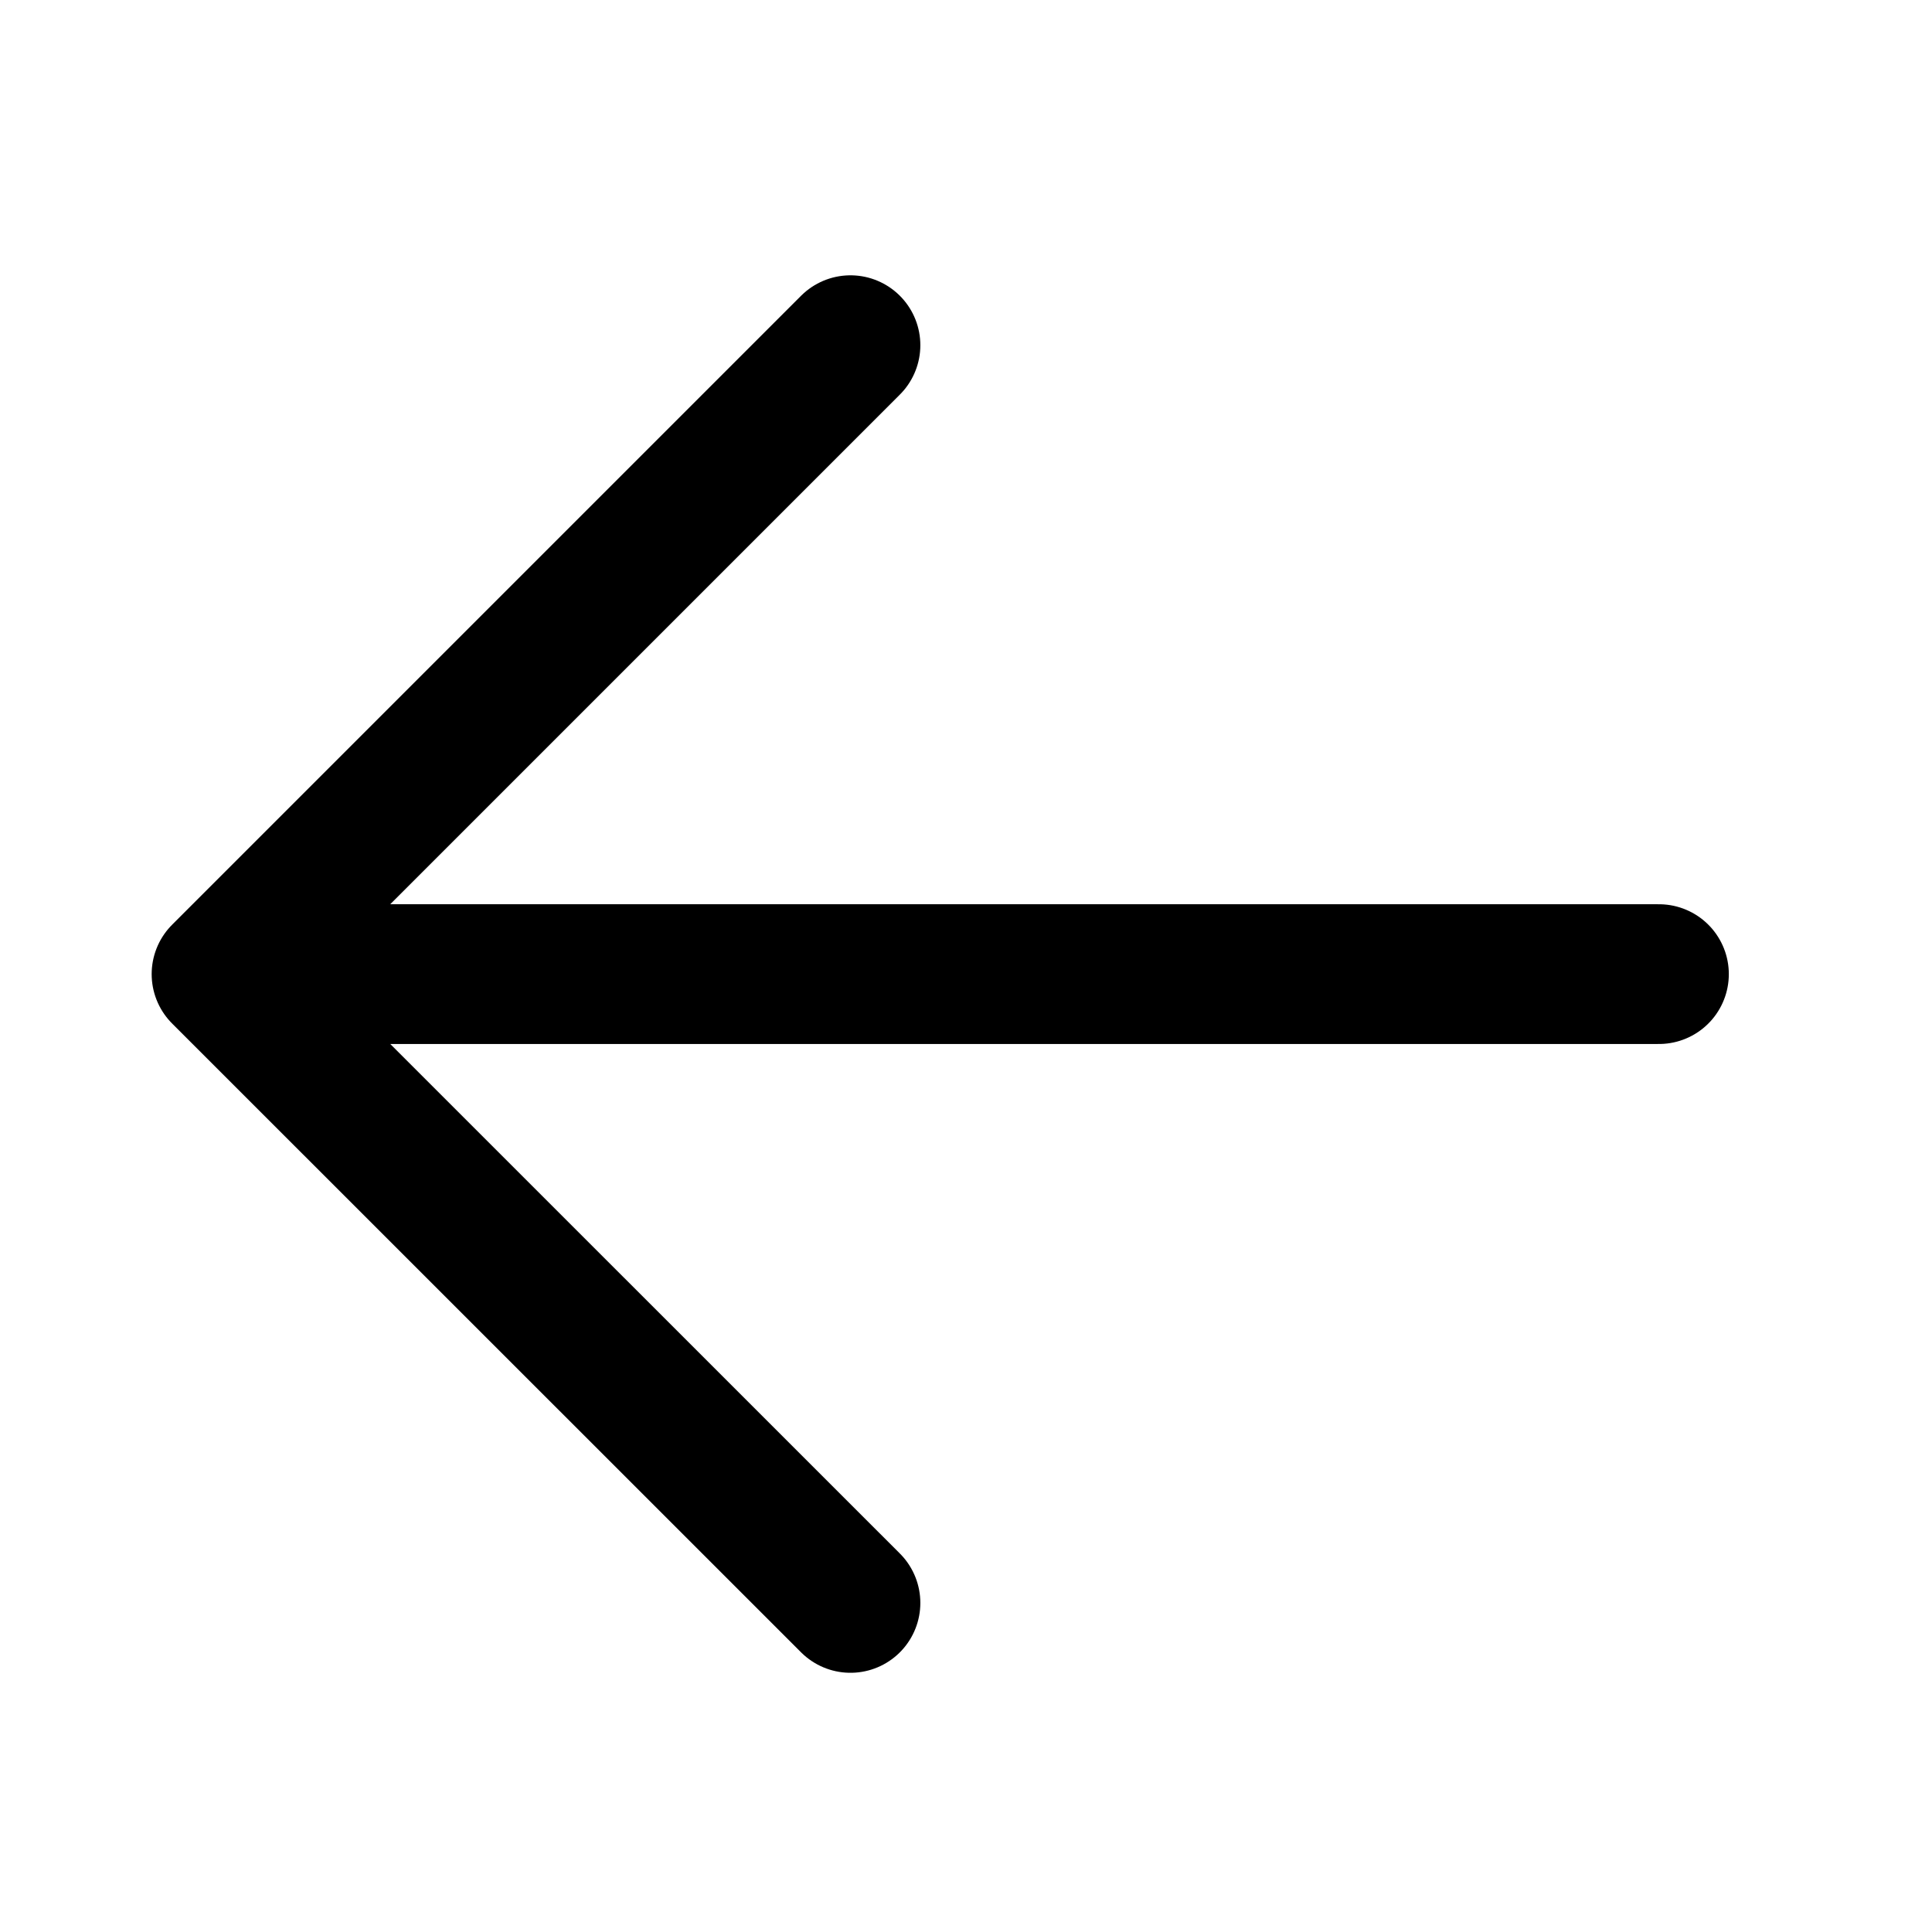
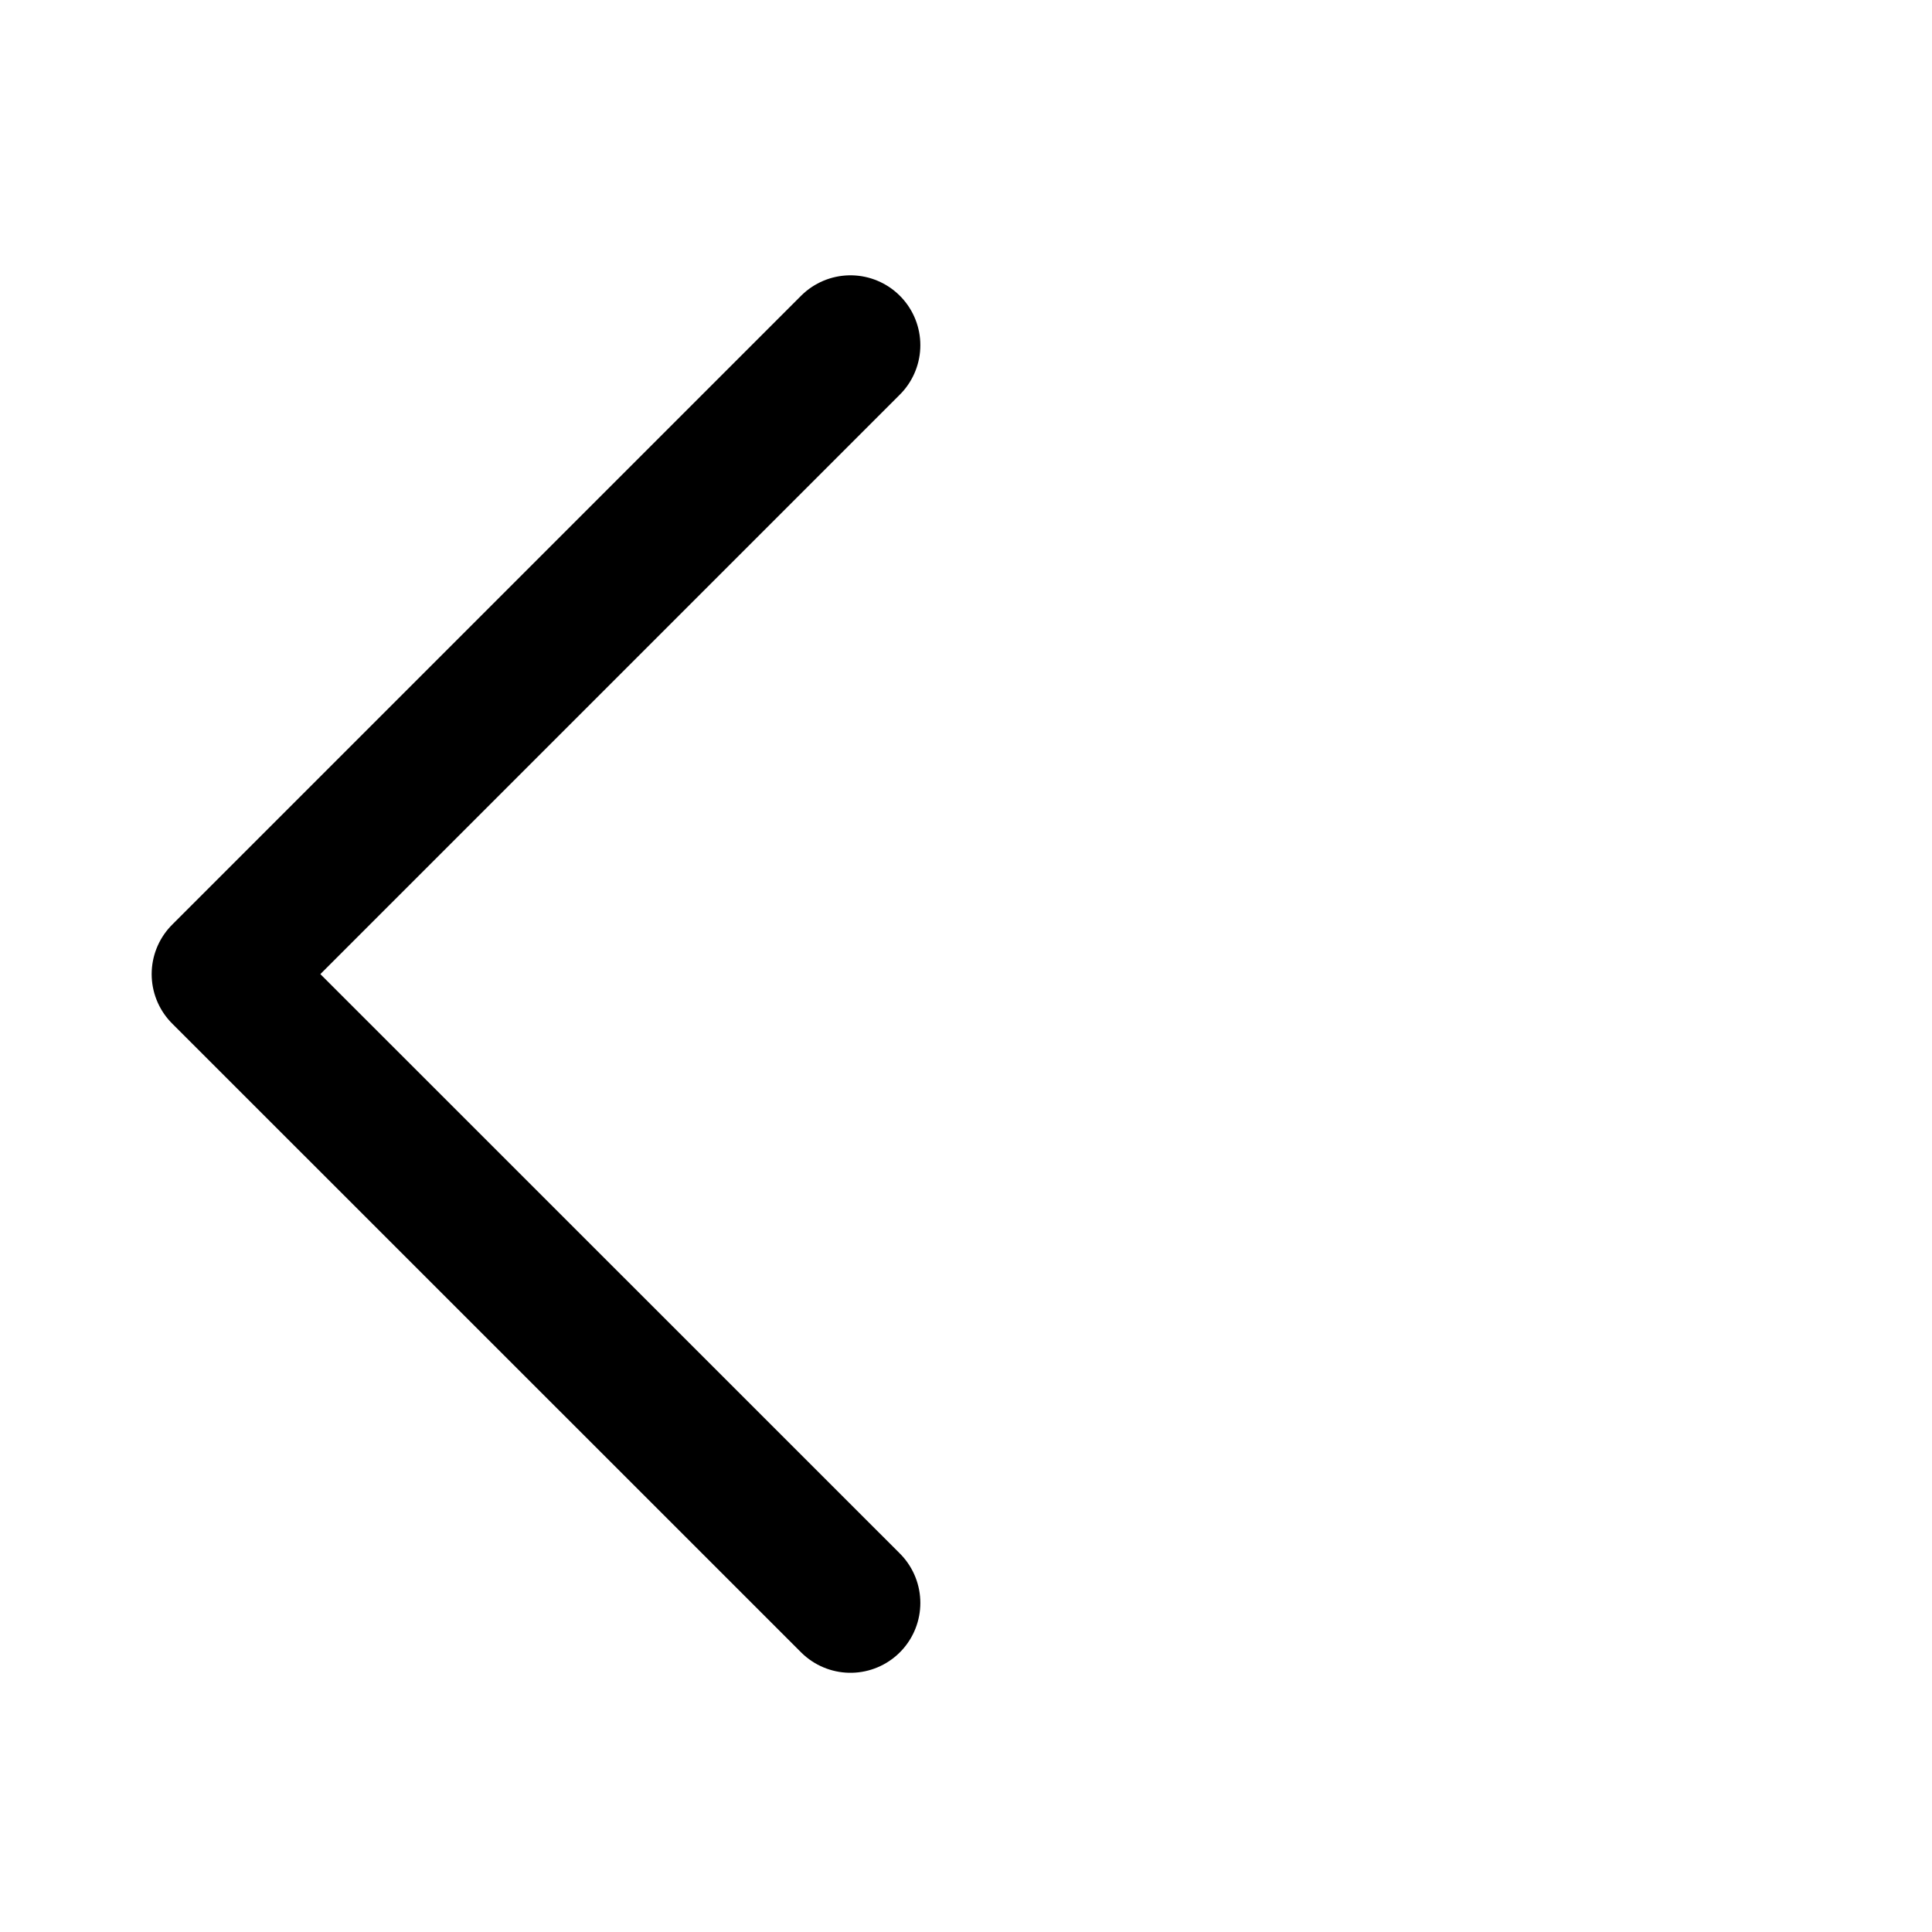
<svg xmlns="http://www.w3.org/2000/svg" width="15" height="15" viewBox="0 0 15 15" fill="none">
-   <path d="M12.88 7.563L1.72 7.563M1.72 7.563L6.603 12.445M1.72 7.563L6.603 2.68" stroke="black" stroke-width="1.085" stroke-linecap="round" stroke-linejoin="round" />
+   <path d="M12.88 7.563M1.72 7.563L6.603 12.445M1.72 7.563L6.603 2.68" stroke="black" stroke-width="1.085" stroke-linecap="round" stroke-linejoin="round" />
</svg>